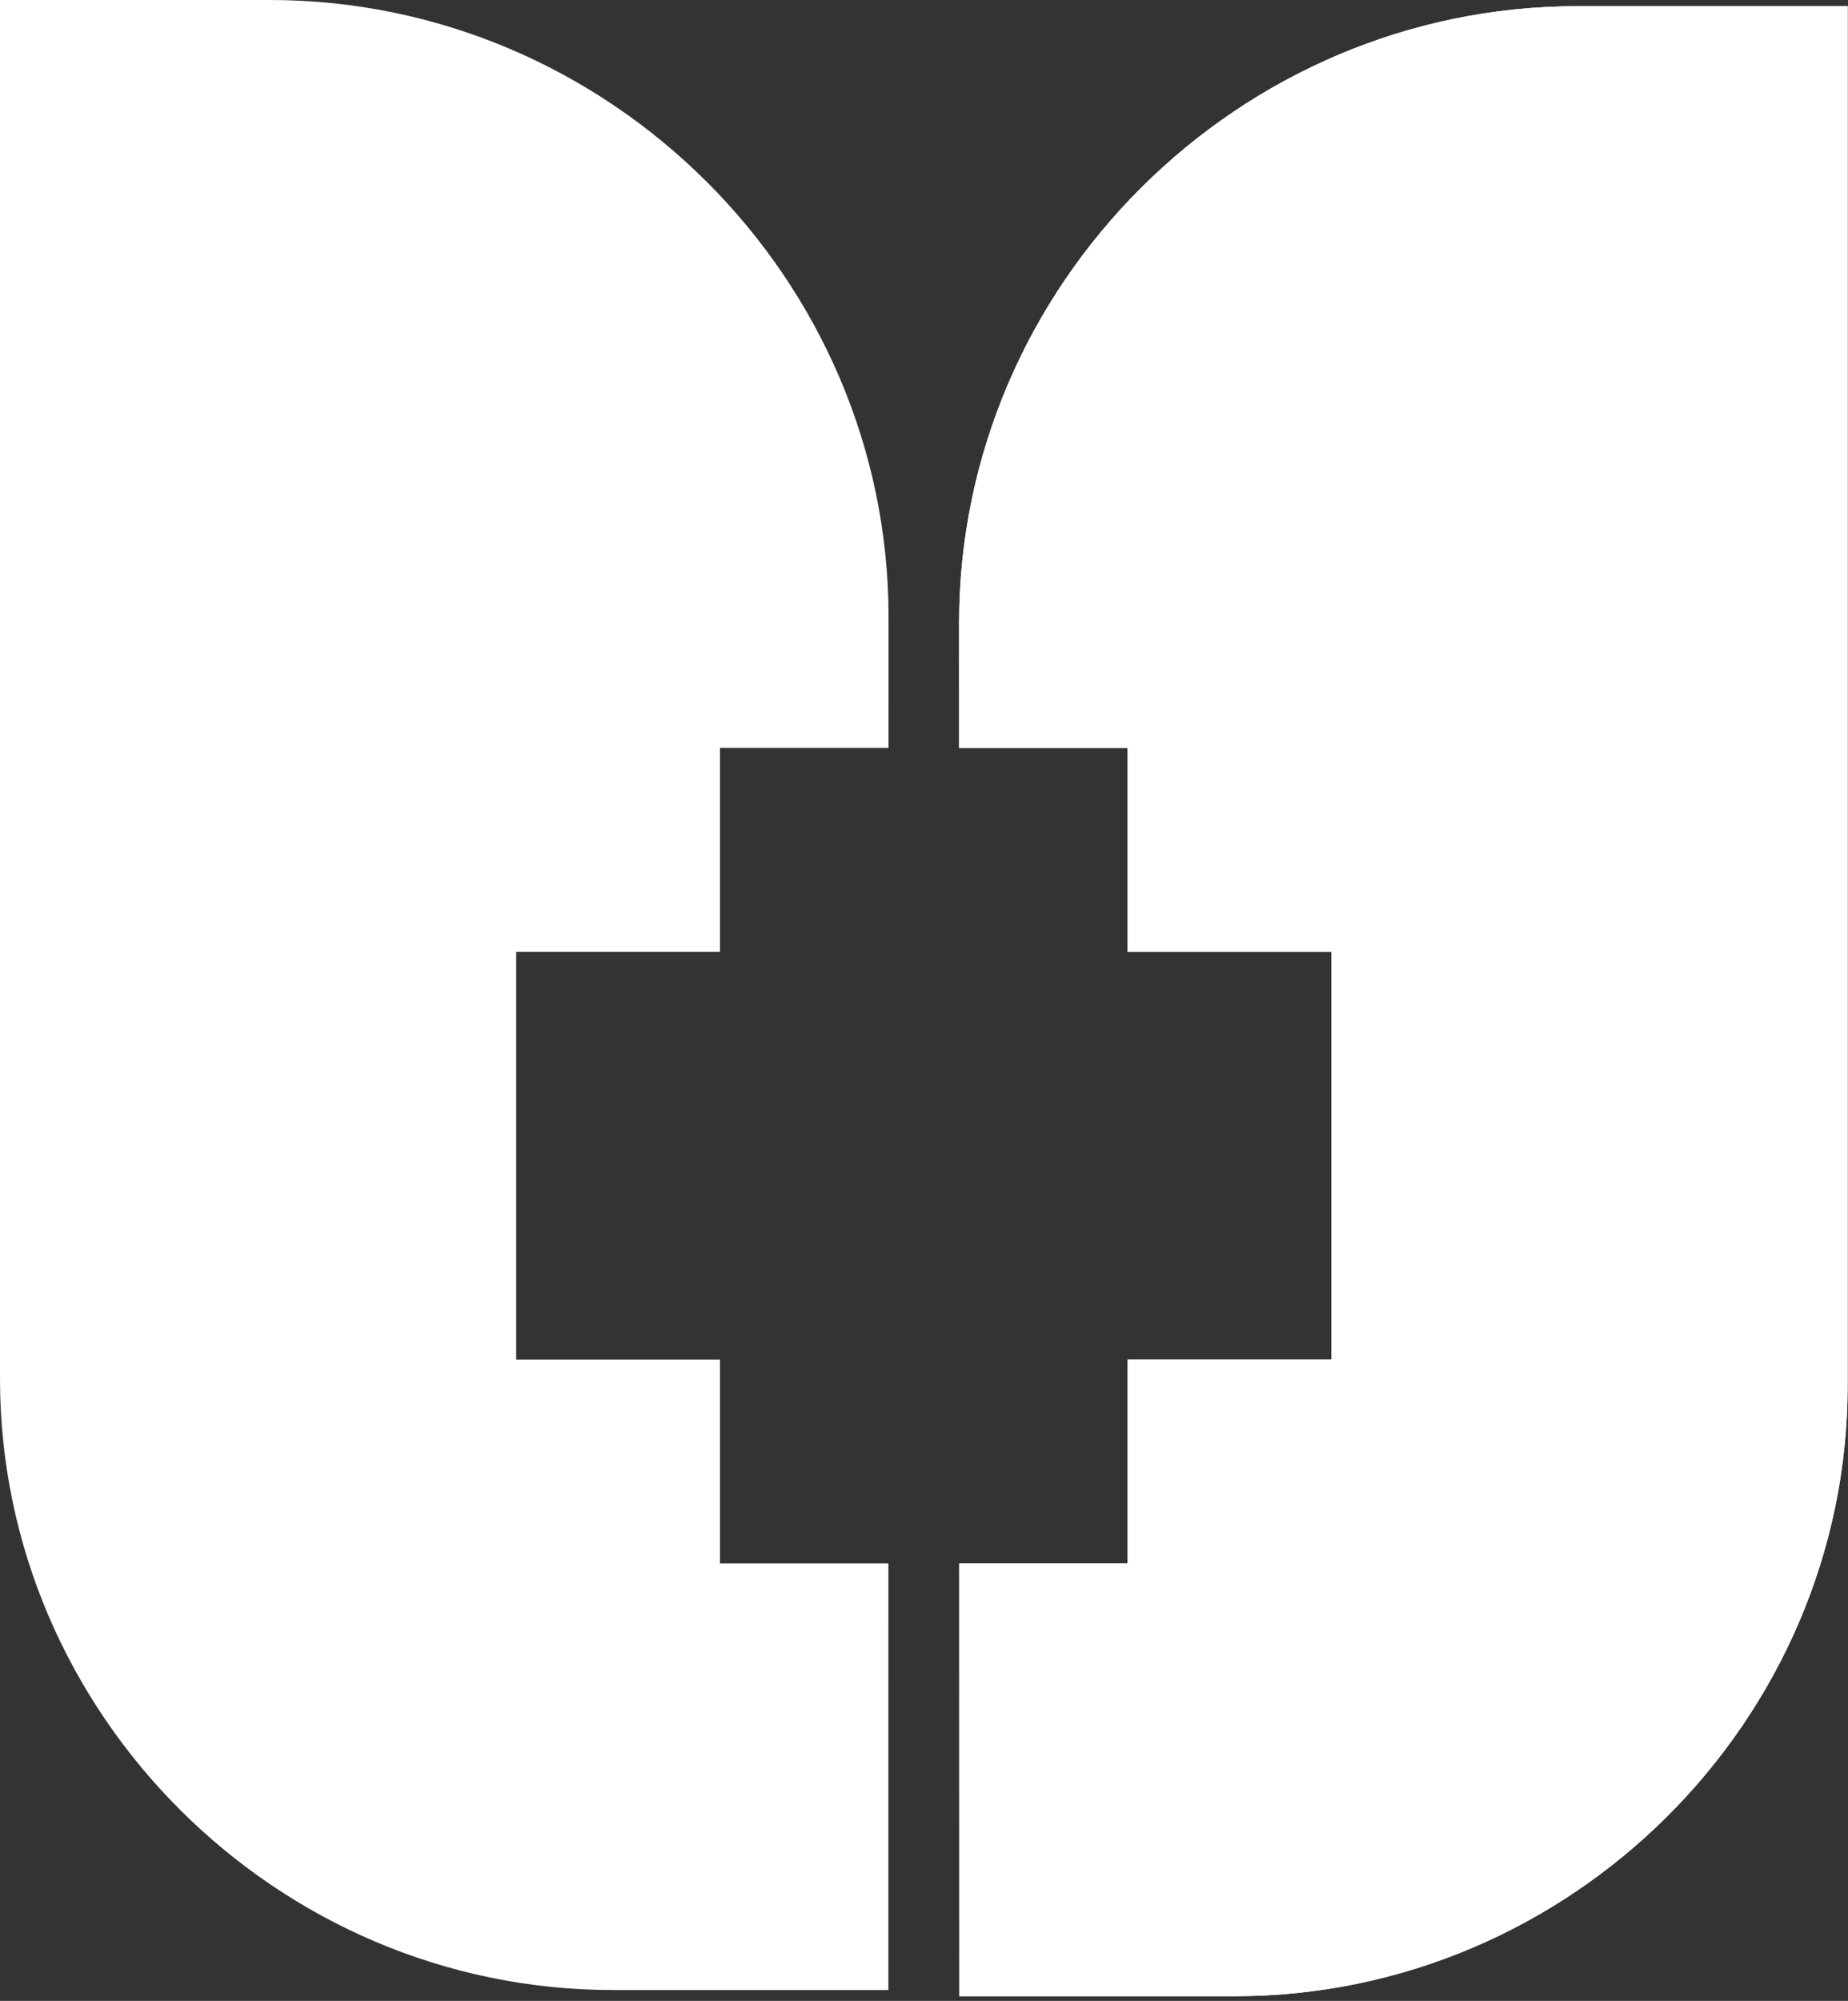
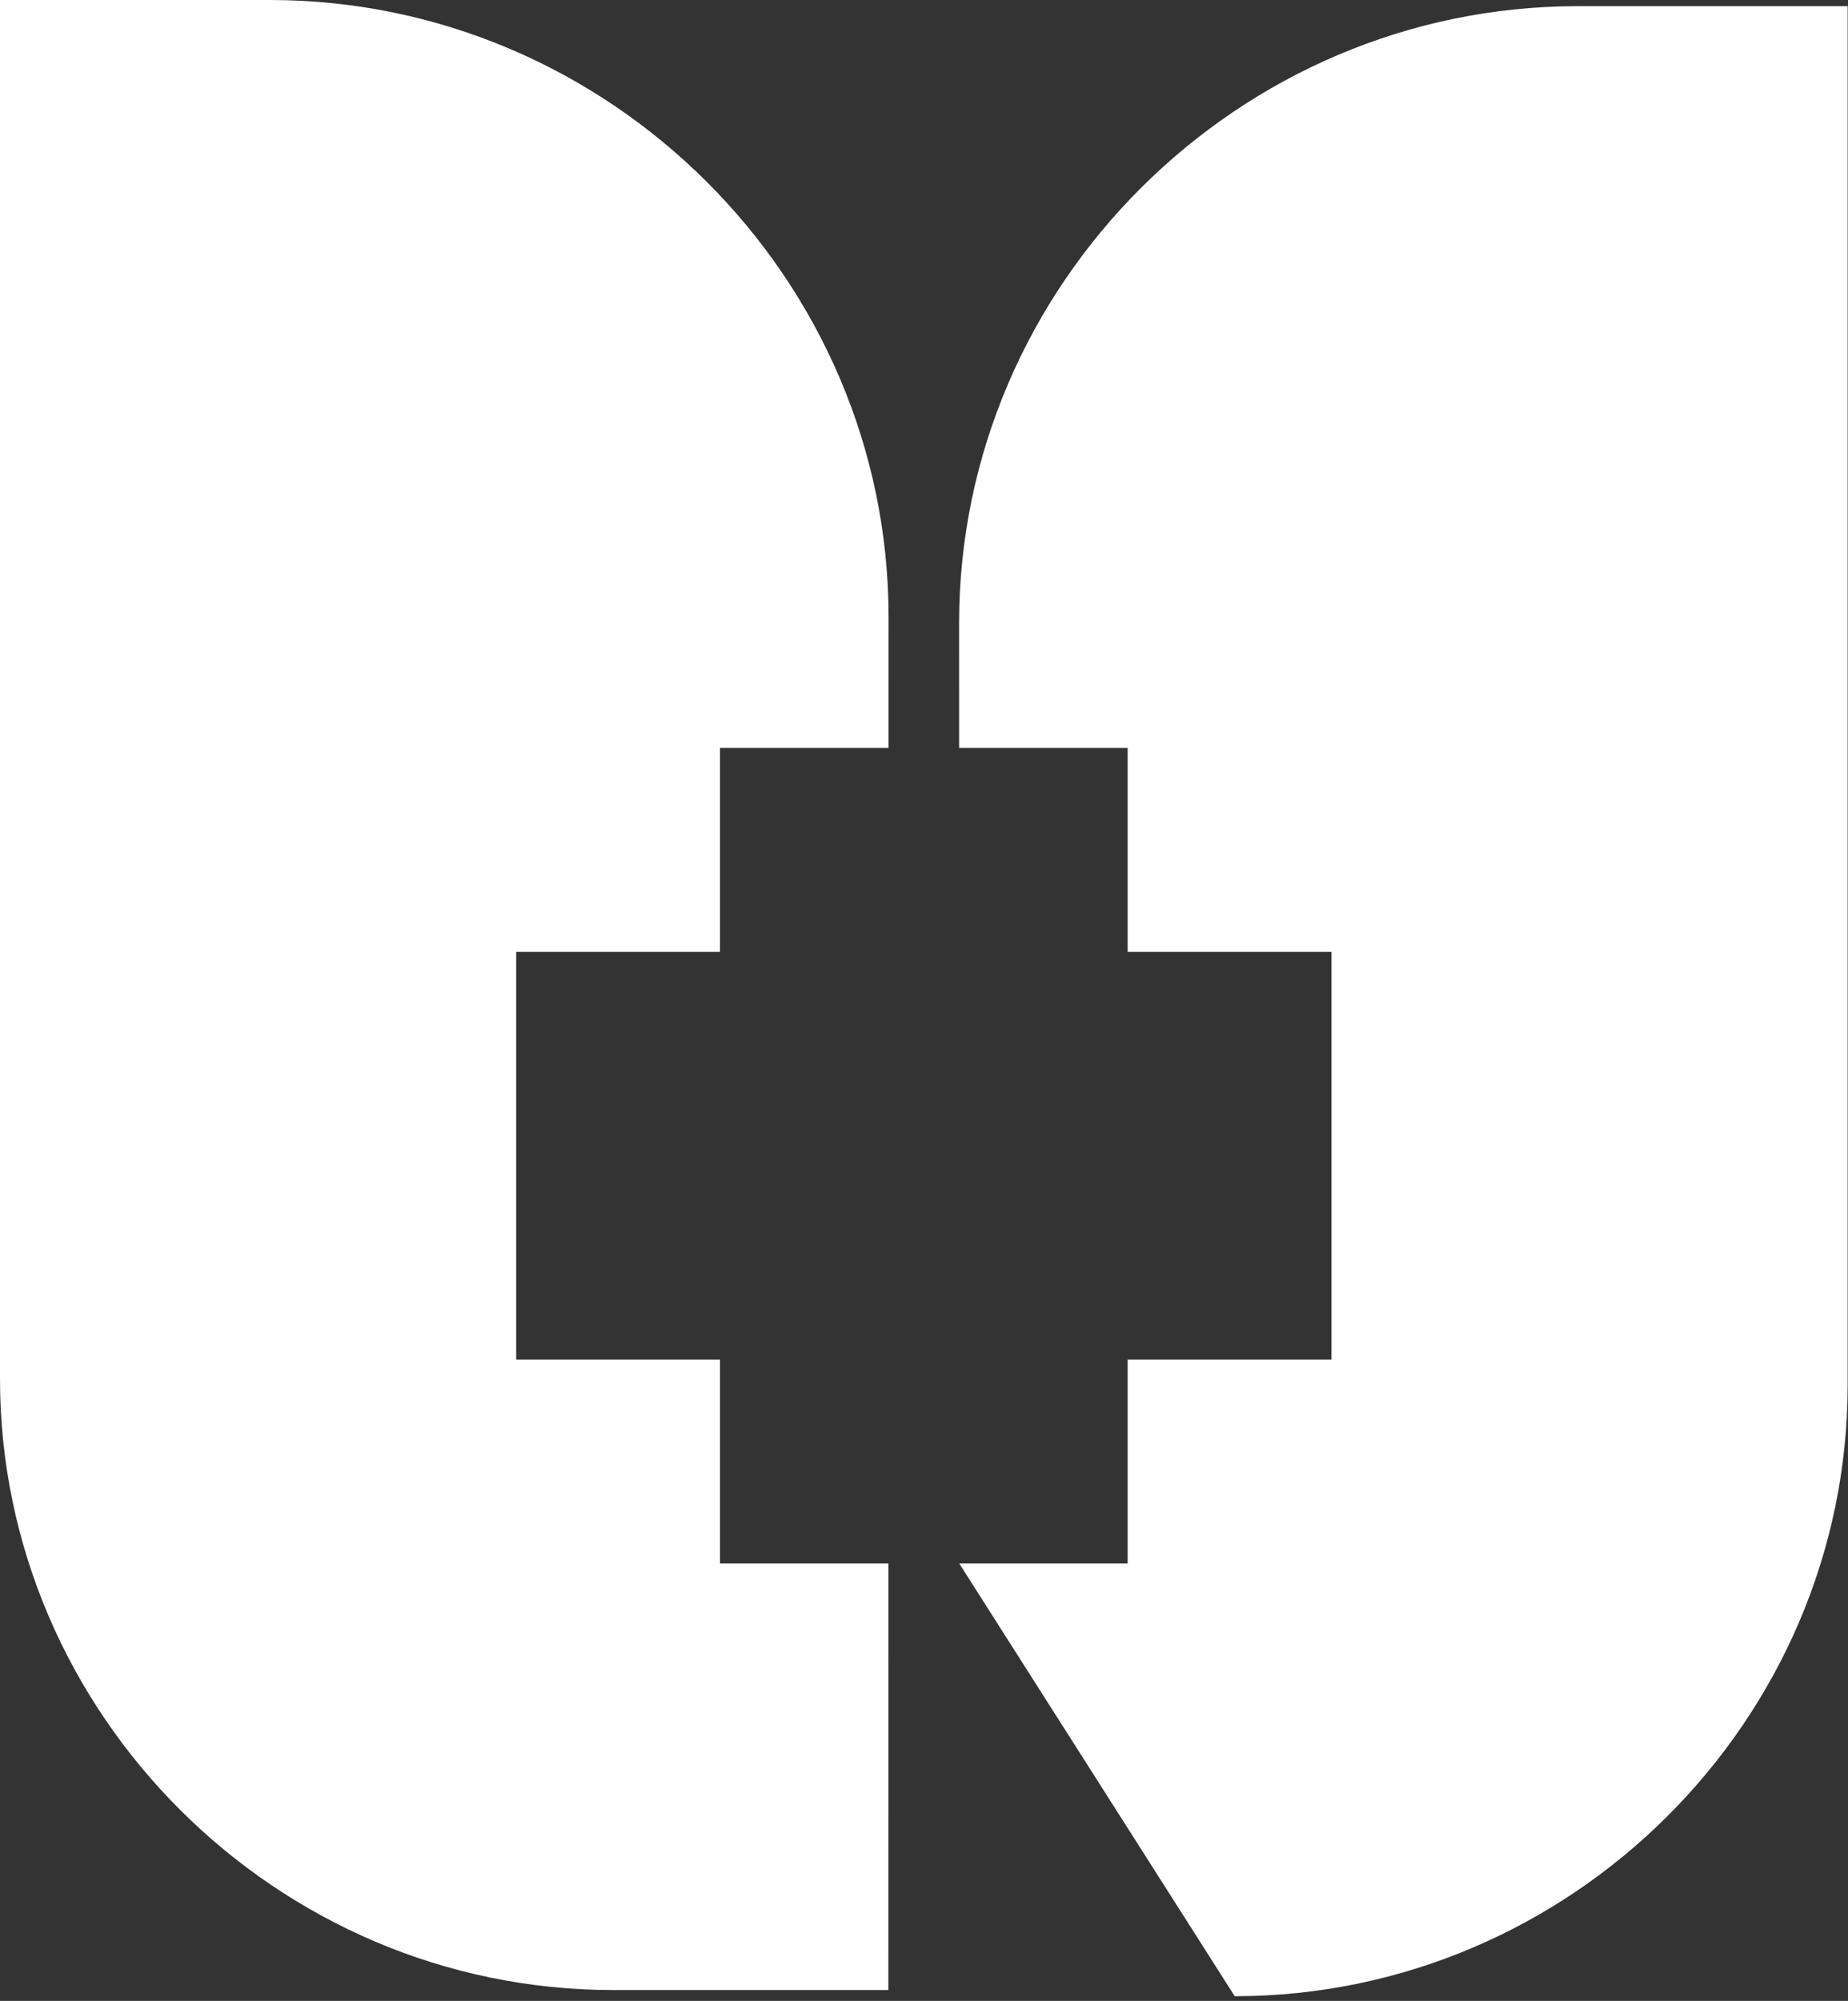
<svg xmlns="http://www.w3.org/2000/svg" width="100%" height="100%" viewBox="0 0 340 368" version="1.1" xml:space="preserve" style="fill-rule:evenodd;clip-rule:evenodd;stroke-linejoin:round;stroke-miterlimit:2;">
  <rect x="0" y="0" width="340" height="368" fill="#333333" stroke="none" />
  <g transform="matrix(1,0,0,1,-44,-85.585)">
-     <path id="_1" d="M207.452,373.137L207.44,451.585L156.77,451.585C94.905,451.58 44,400.83 44,339.158L44,85.585L93.66,85.585C156.102,85.591 207.48,136.813 207.48,199.059L207.476,223.137L176.469,223.137L176.469,260.637L138.969,260.637L138.969,335.637L176.469,335.637L176.469,373.137L207.452,373.137ZM220.461,223.137L220.457,200.194C220.457,137.948 271.836,86.726 334.277,86.72L383.937,86.72L383.937,340.293C383.937,401.965 333.033,452.715 271.167,452.72L220.497,452.72L220.485,373.137L251.469,373.137L251.469,335.637L288.969,335.637L288.969,260.637L251.469,260.637L251.469,223.137L220.461,223.137Z" style="fill:white;" />
+     <path id="_1" d="M207.452,373.137L207.44,451.585L156.77,451.585C94.905,451.58 44,400.83 44,339.158L44,85.585L93.66,85.585C156.102,85.591 207.48,136.813 207.48,199.059L207.476,223.137L176.469,223.137L176.469,260.637L138.969,260.637L138.969,335.637L176.469,335.637L176.469,373.137L207.452,373.137ZM220.461,223.137L220.457,200.194C220.457,137.948 271.836,86.726 334.277,86.72L383.937,86.72L383.937,340.293C383.937,401.965 333.033,452.715 271.167,452.72L220.485,373.137L251.469,373.137L251.469,335.637L288.969,335.637L288.969,260.637L251.469,260.637L251.469,223.137L220.461,223.137Z" style="fill:white;" />
    <g>
      <clipPath id="_clip1">
-         <path d="M207.452,373.137L207.44,451.585L156.77,451.585C94.905,451.58 44,400.83 44,339.158L44,85.585L93.66,85.585C156.102,85.591 207.48,136.813 207.48,199.059L207.476,223.137L176.469,223.137L176.469,260.637L138.969,260.637L138.969,335.637L176.469,335.637L176.469,373.137L207.452,373.137ZM220.461,223.137L220.457,200.194C220.457,137.948 271.836,86.726 334.277,86.72L383.937,86.72L383.937,340.293C383.937,401.965 333.033,452.715 271.167,452.72L220.497,452.72L220.485,373.137L251.469,373.137L251.469,335.637L288.969,335.637L288.969,260.637L251.469,260.637L251.469,223.137L220.461,223.137Z" />
-       </clipPath>
+         </clipPath>
      <g clip-path="url(#_clip1)">
        <path d="M220.461,223.137L220.457,200.194C220.457,137.948 271.836,86.726 334.277,86.72L383.937,86.72L383.937,340.293C383.937,401.965 333.033,452.715 271.167,452.72L220.497,452.72L220.485,373.137L251.469,373.137L251.469,335.637L288.969,335.637L288.969,260.637L251.469,260.637L251.469,223.137L220.461,223.137Z" style="fill:white;" />
      </g>
    </g>
  </g>
</svg>